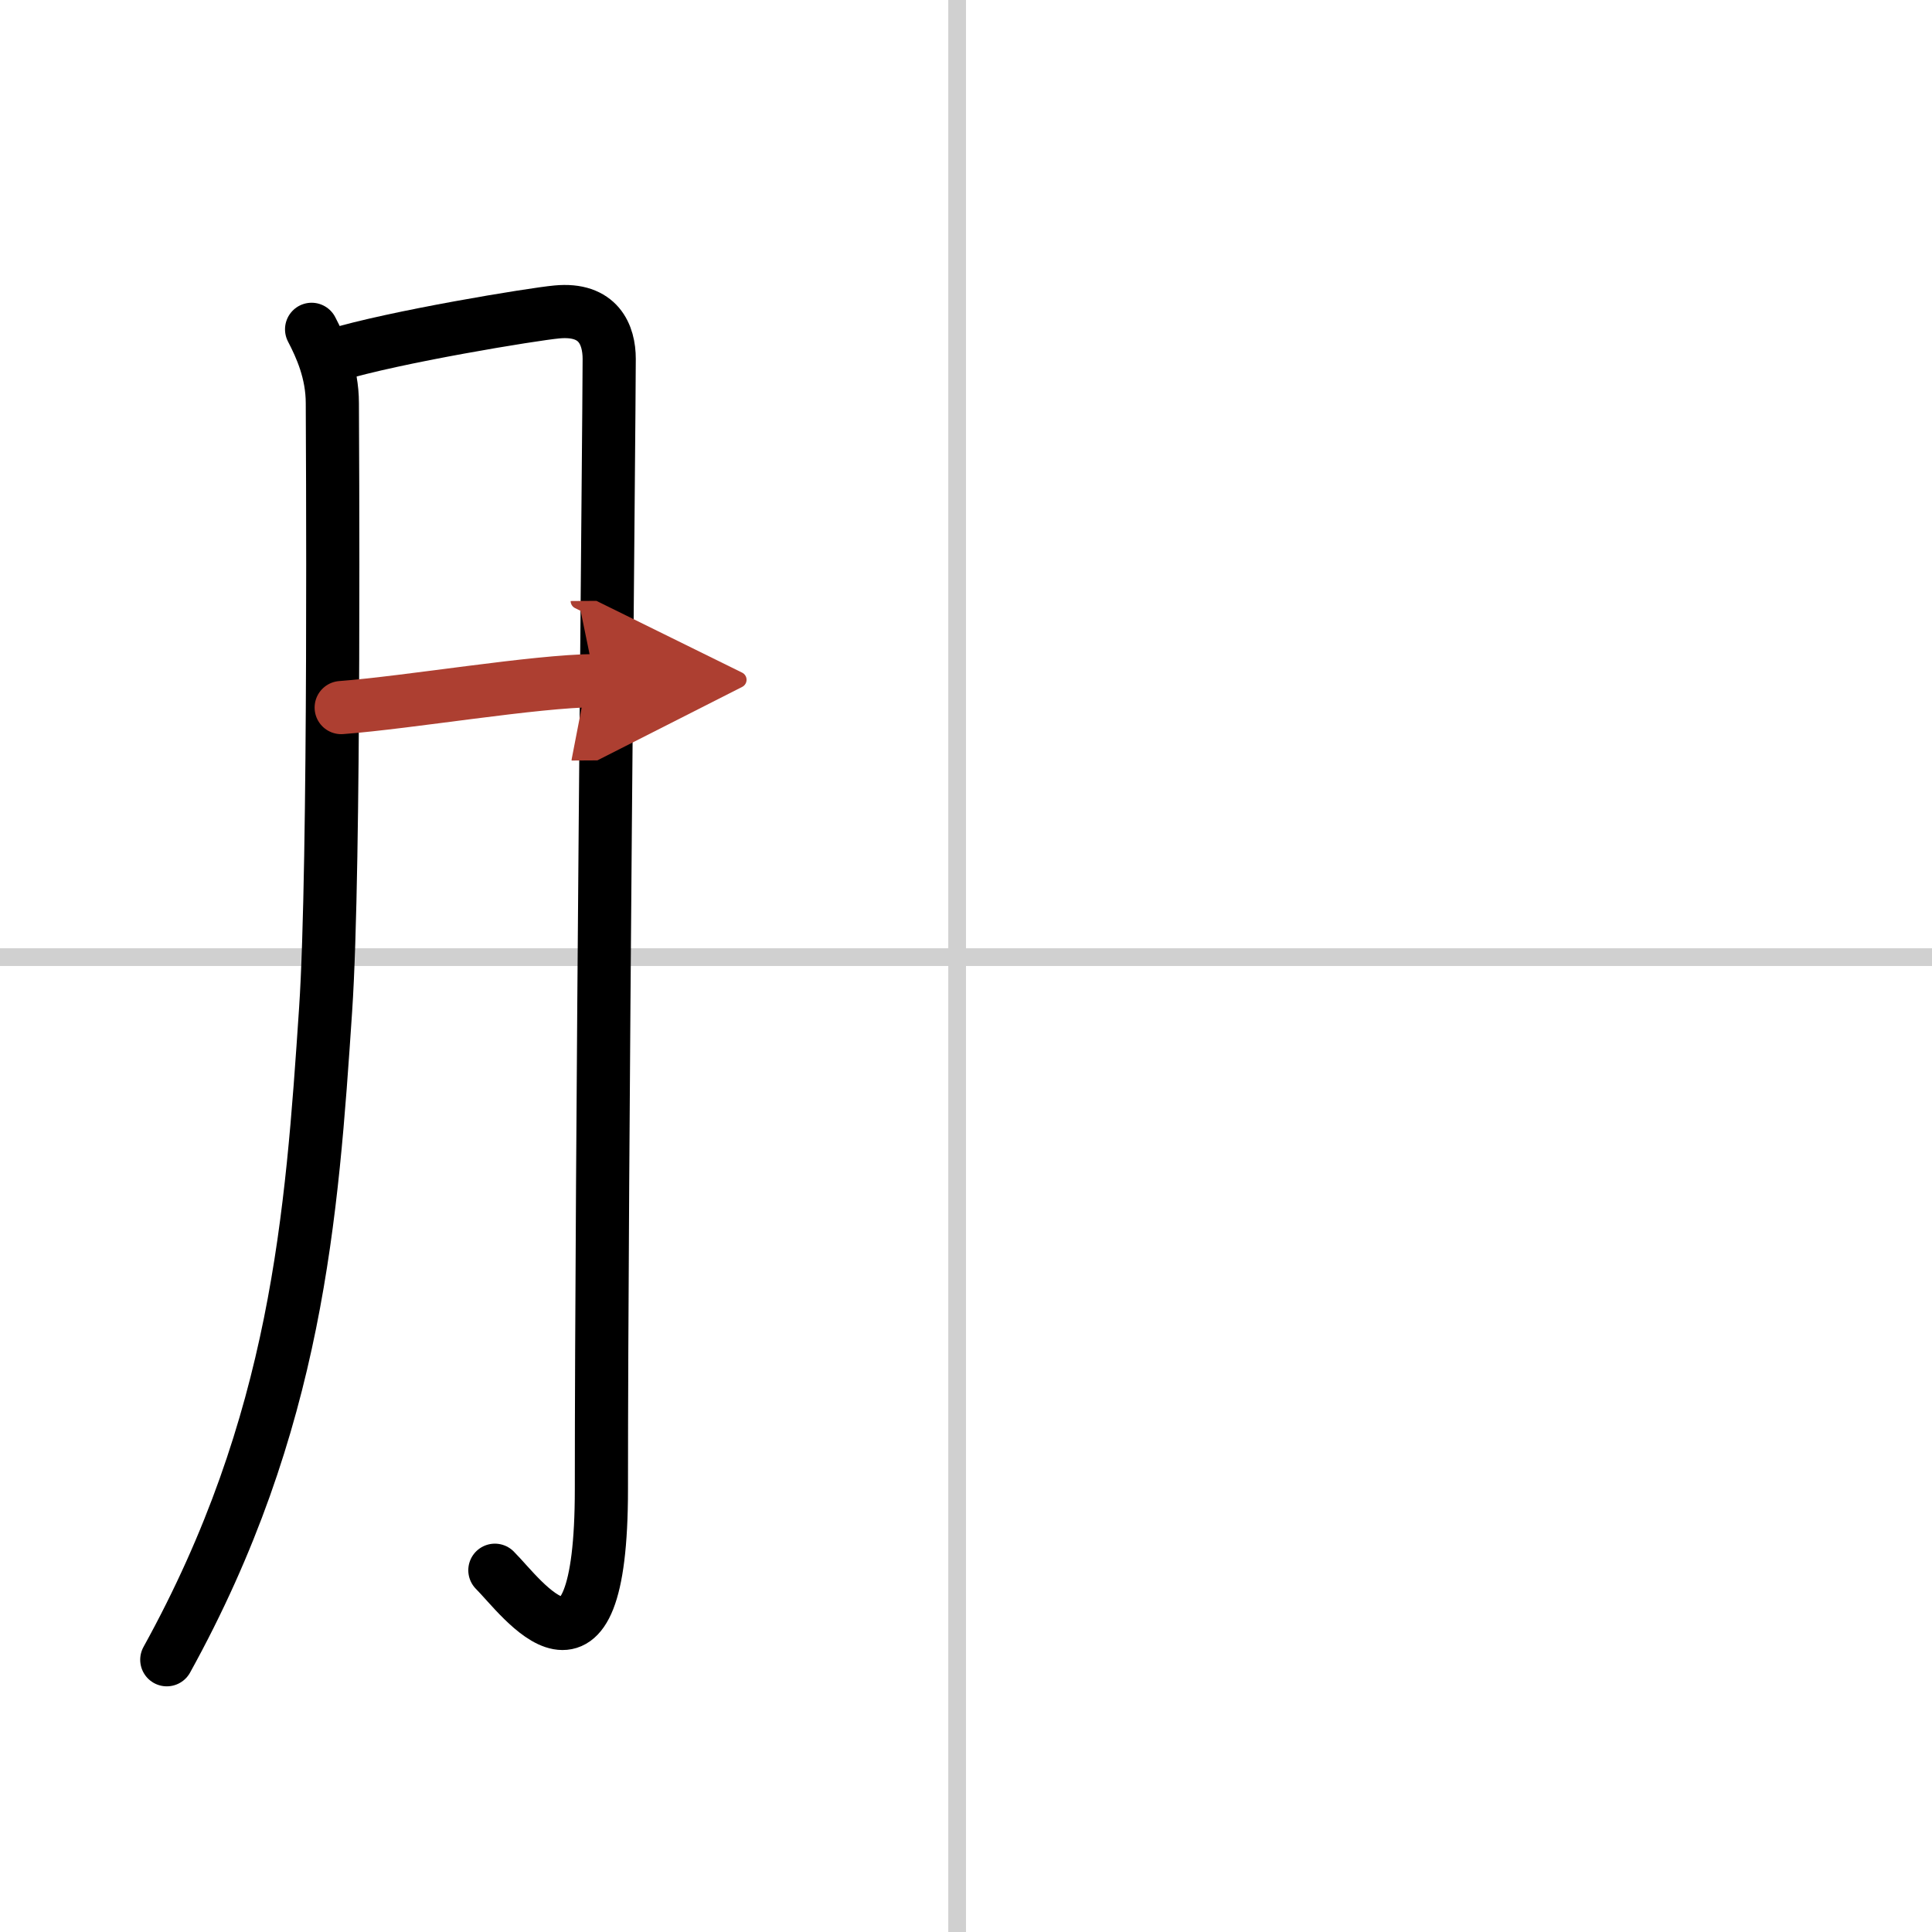
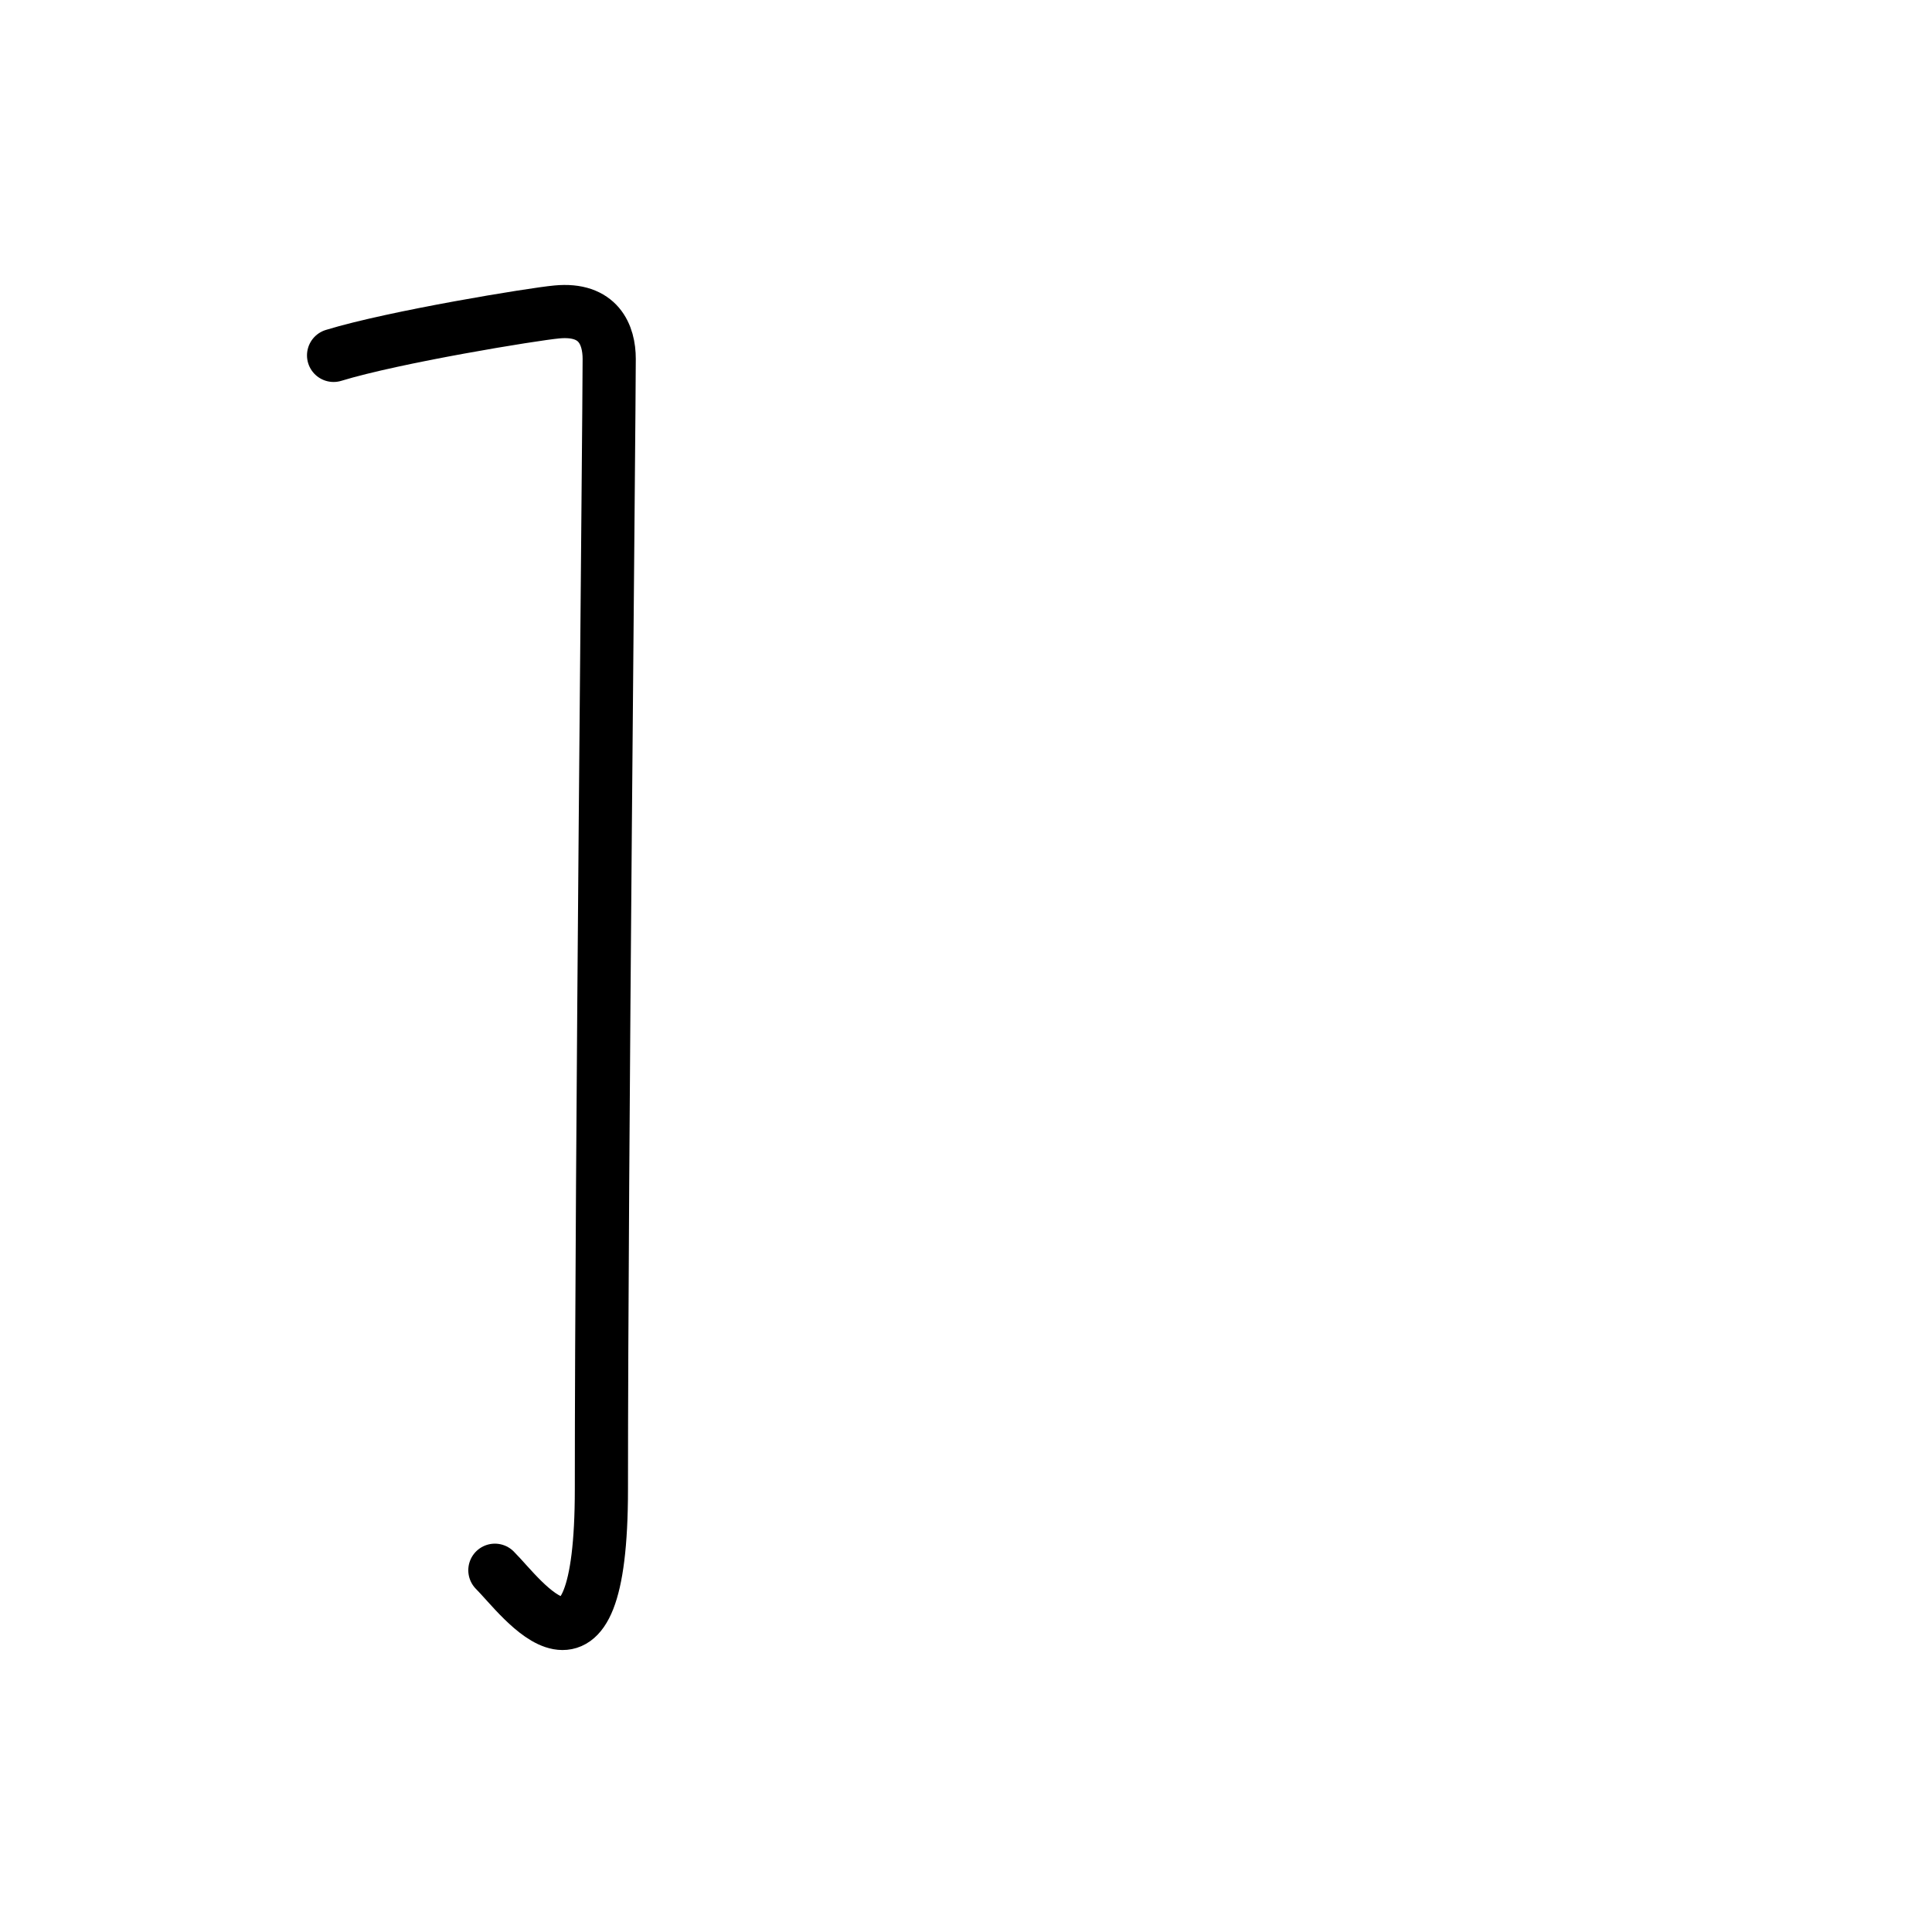
<svg xmlns="http://www.w3.org/2000/svg" width="400" height="400" viewBox="0 0 109 109">
  <defs>
    <marker id="a" markerWidth="4" orient="auto" refX="1" refY="5" viewBox="0 0 10 10">
      <polyline points="0 0 10 5 0 10 1 5" fill="#ad3f31" stroke="#ad3f31" />
    </marker>
  </defs>
  <g fill="none" stroke="#000" stroke-linecap="round" stroke-linejoin="round" stroke-width="3">
    <rect width="100%" height="100%" fill="#fff" stroke="#fff" />
-     <line x1="54" x2="54" y2="109" stroke="#d0d0d0" stroke-width="1" />
-     <line x2="109" y1="54" y2="54" stroke="#d0d0d0" stroke-width="1" />
-     <path d="m17.58 18.58c0.52 1 1.17 2.42 1.17 4.17 0 0.99 0.17 26.06-0.38 34.22-0.78 11.62-1.59 23.32-8.96 36.67" />
    <path d="m18.82 20.05c3.43-1.05 11.27-2.33 12.59-2.45 2.37-0.23 2.96 1.3 2.96 2.65 0 3.21-0.44 45.51-0.44 63.76 0 12.55-4.5 6.08-6.01 4.58" />
-     <path d="m19.25 39.92c3.84-0.29 10.94-1.5 14.32-1.52" marker-end="url(#a)" stroke="#ad3f31" />
  </g>
</svg>